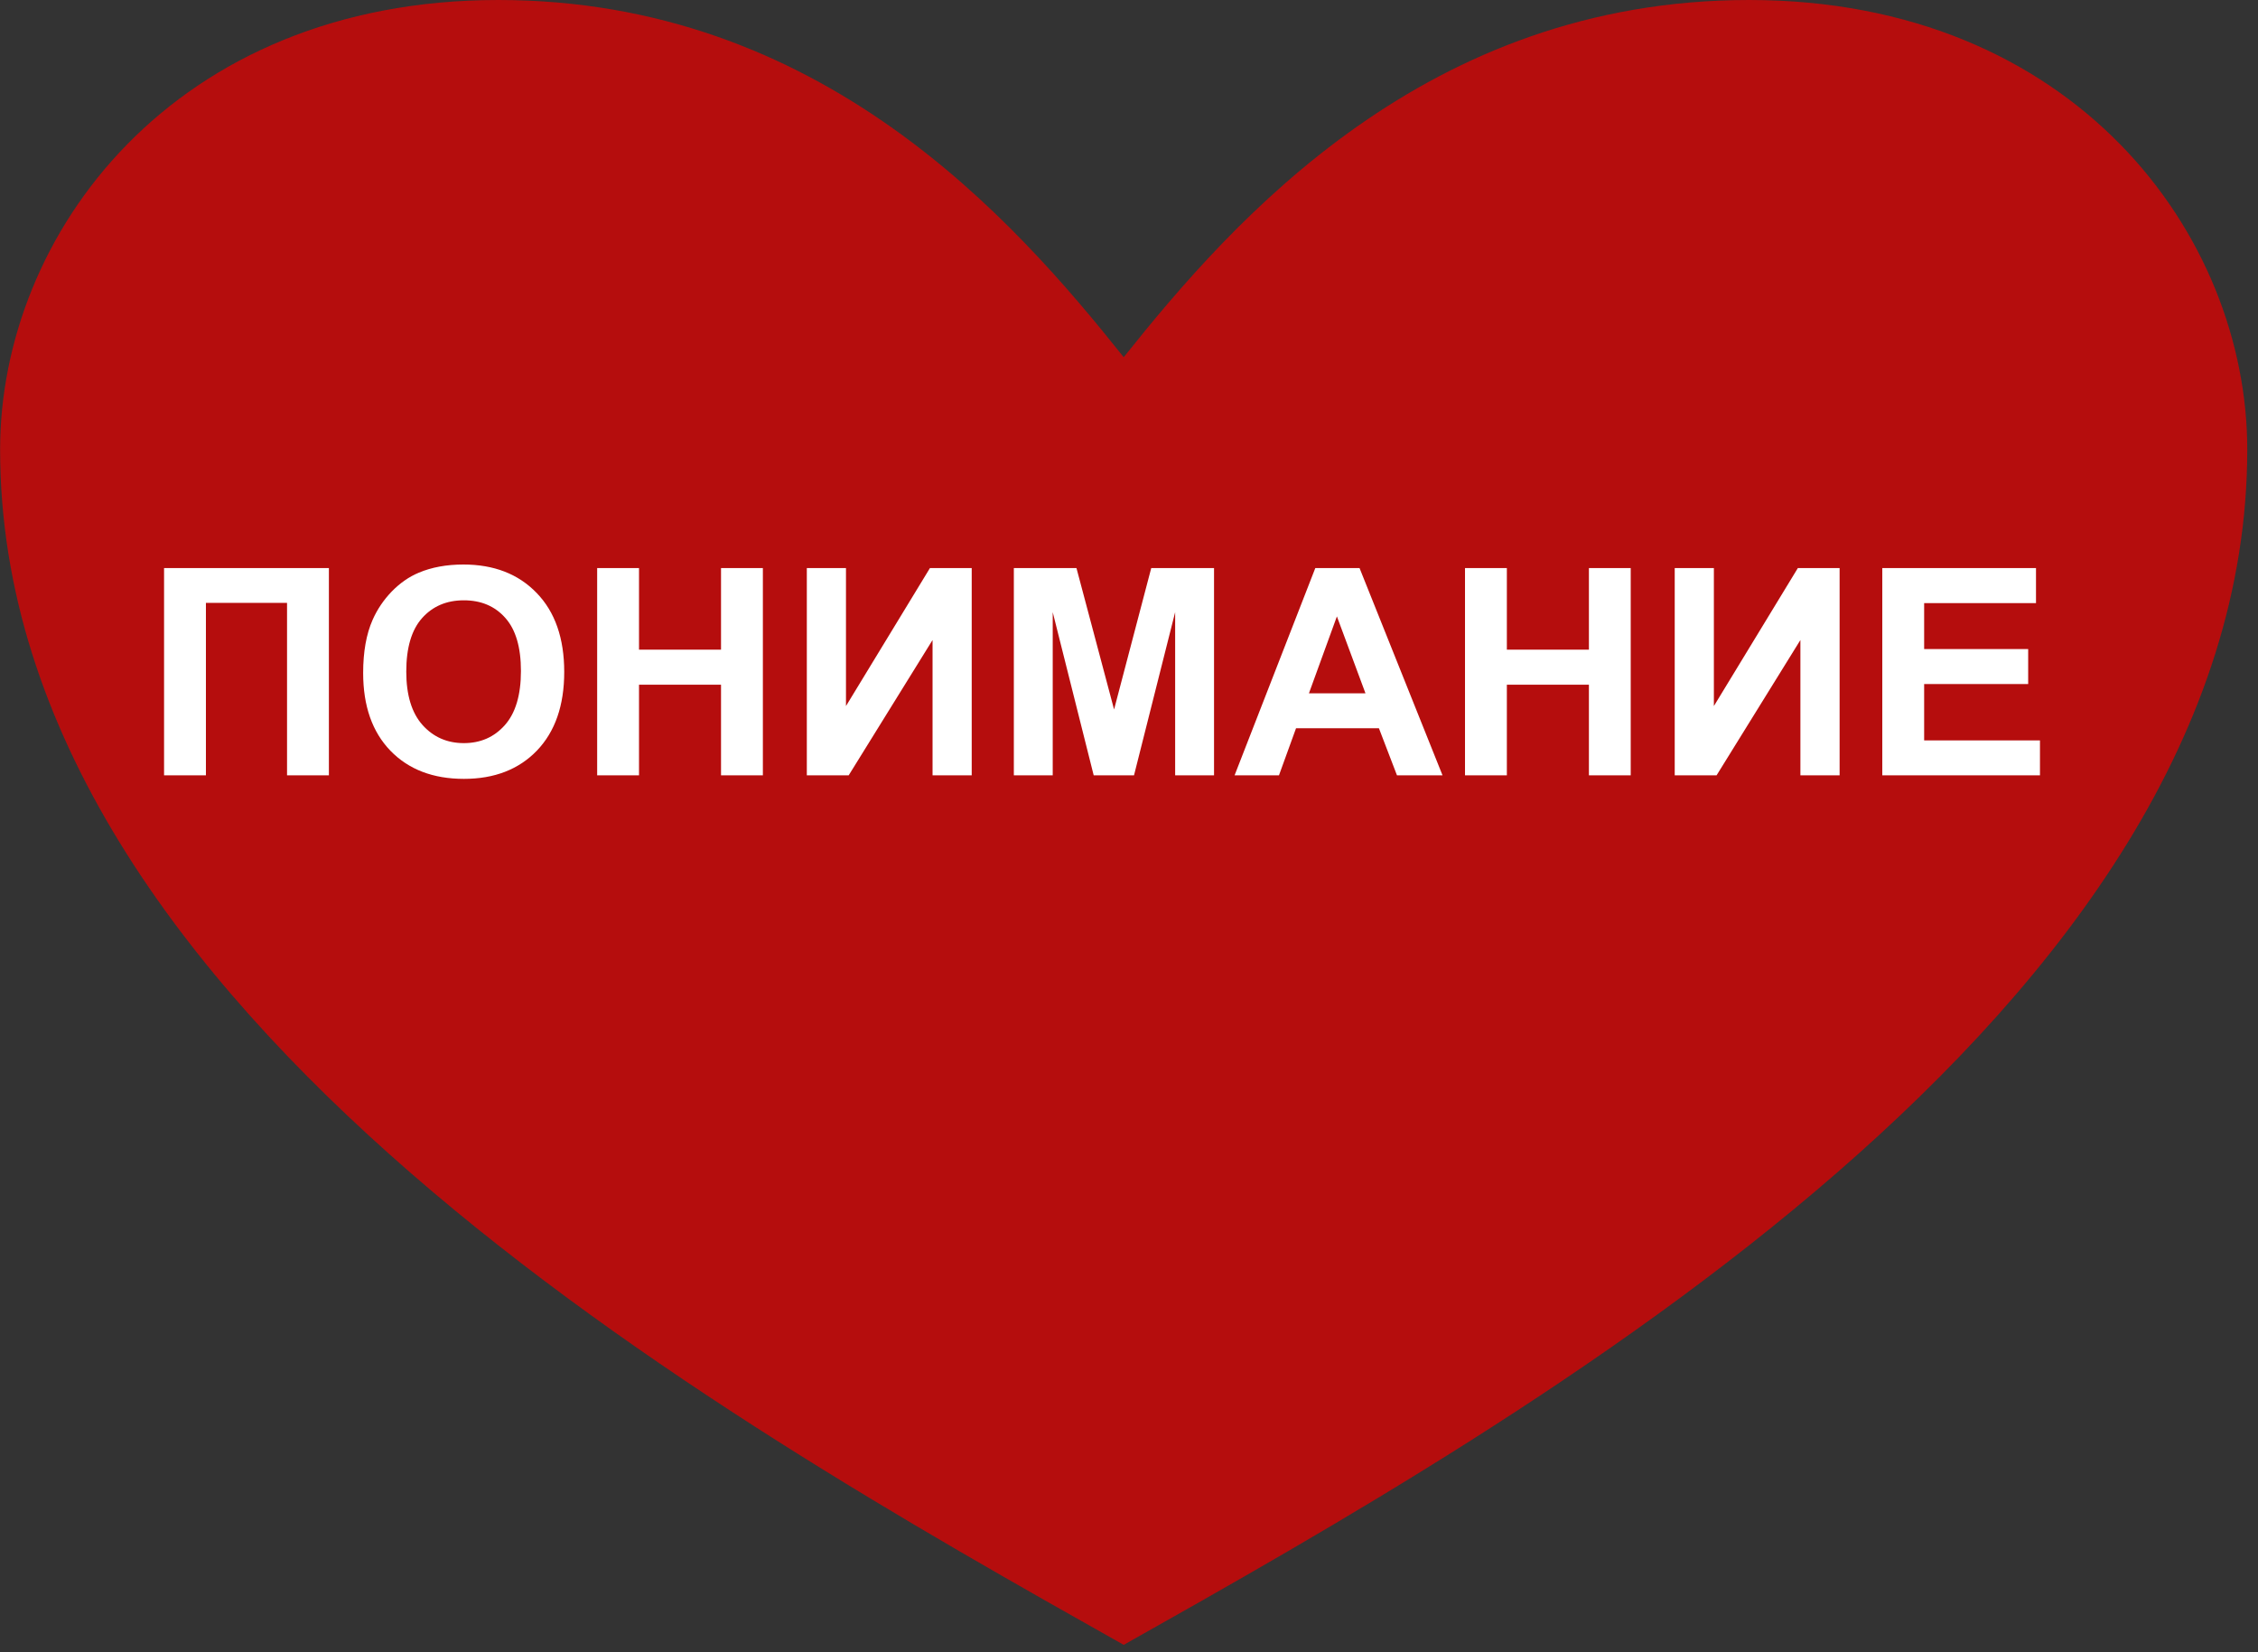
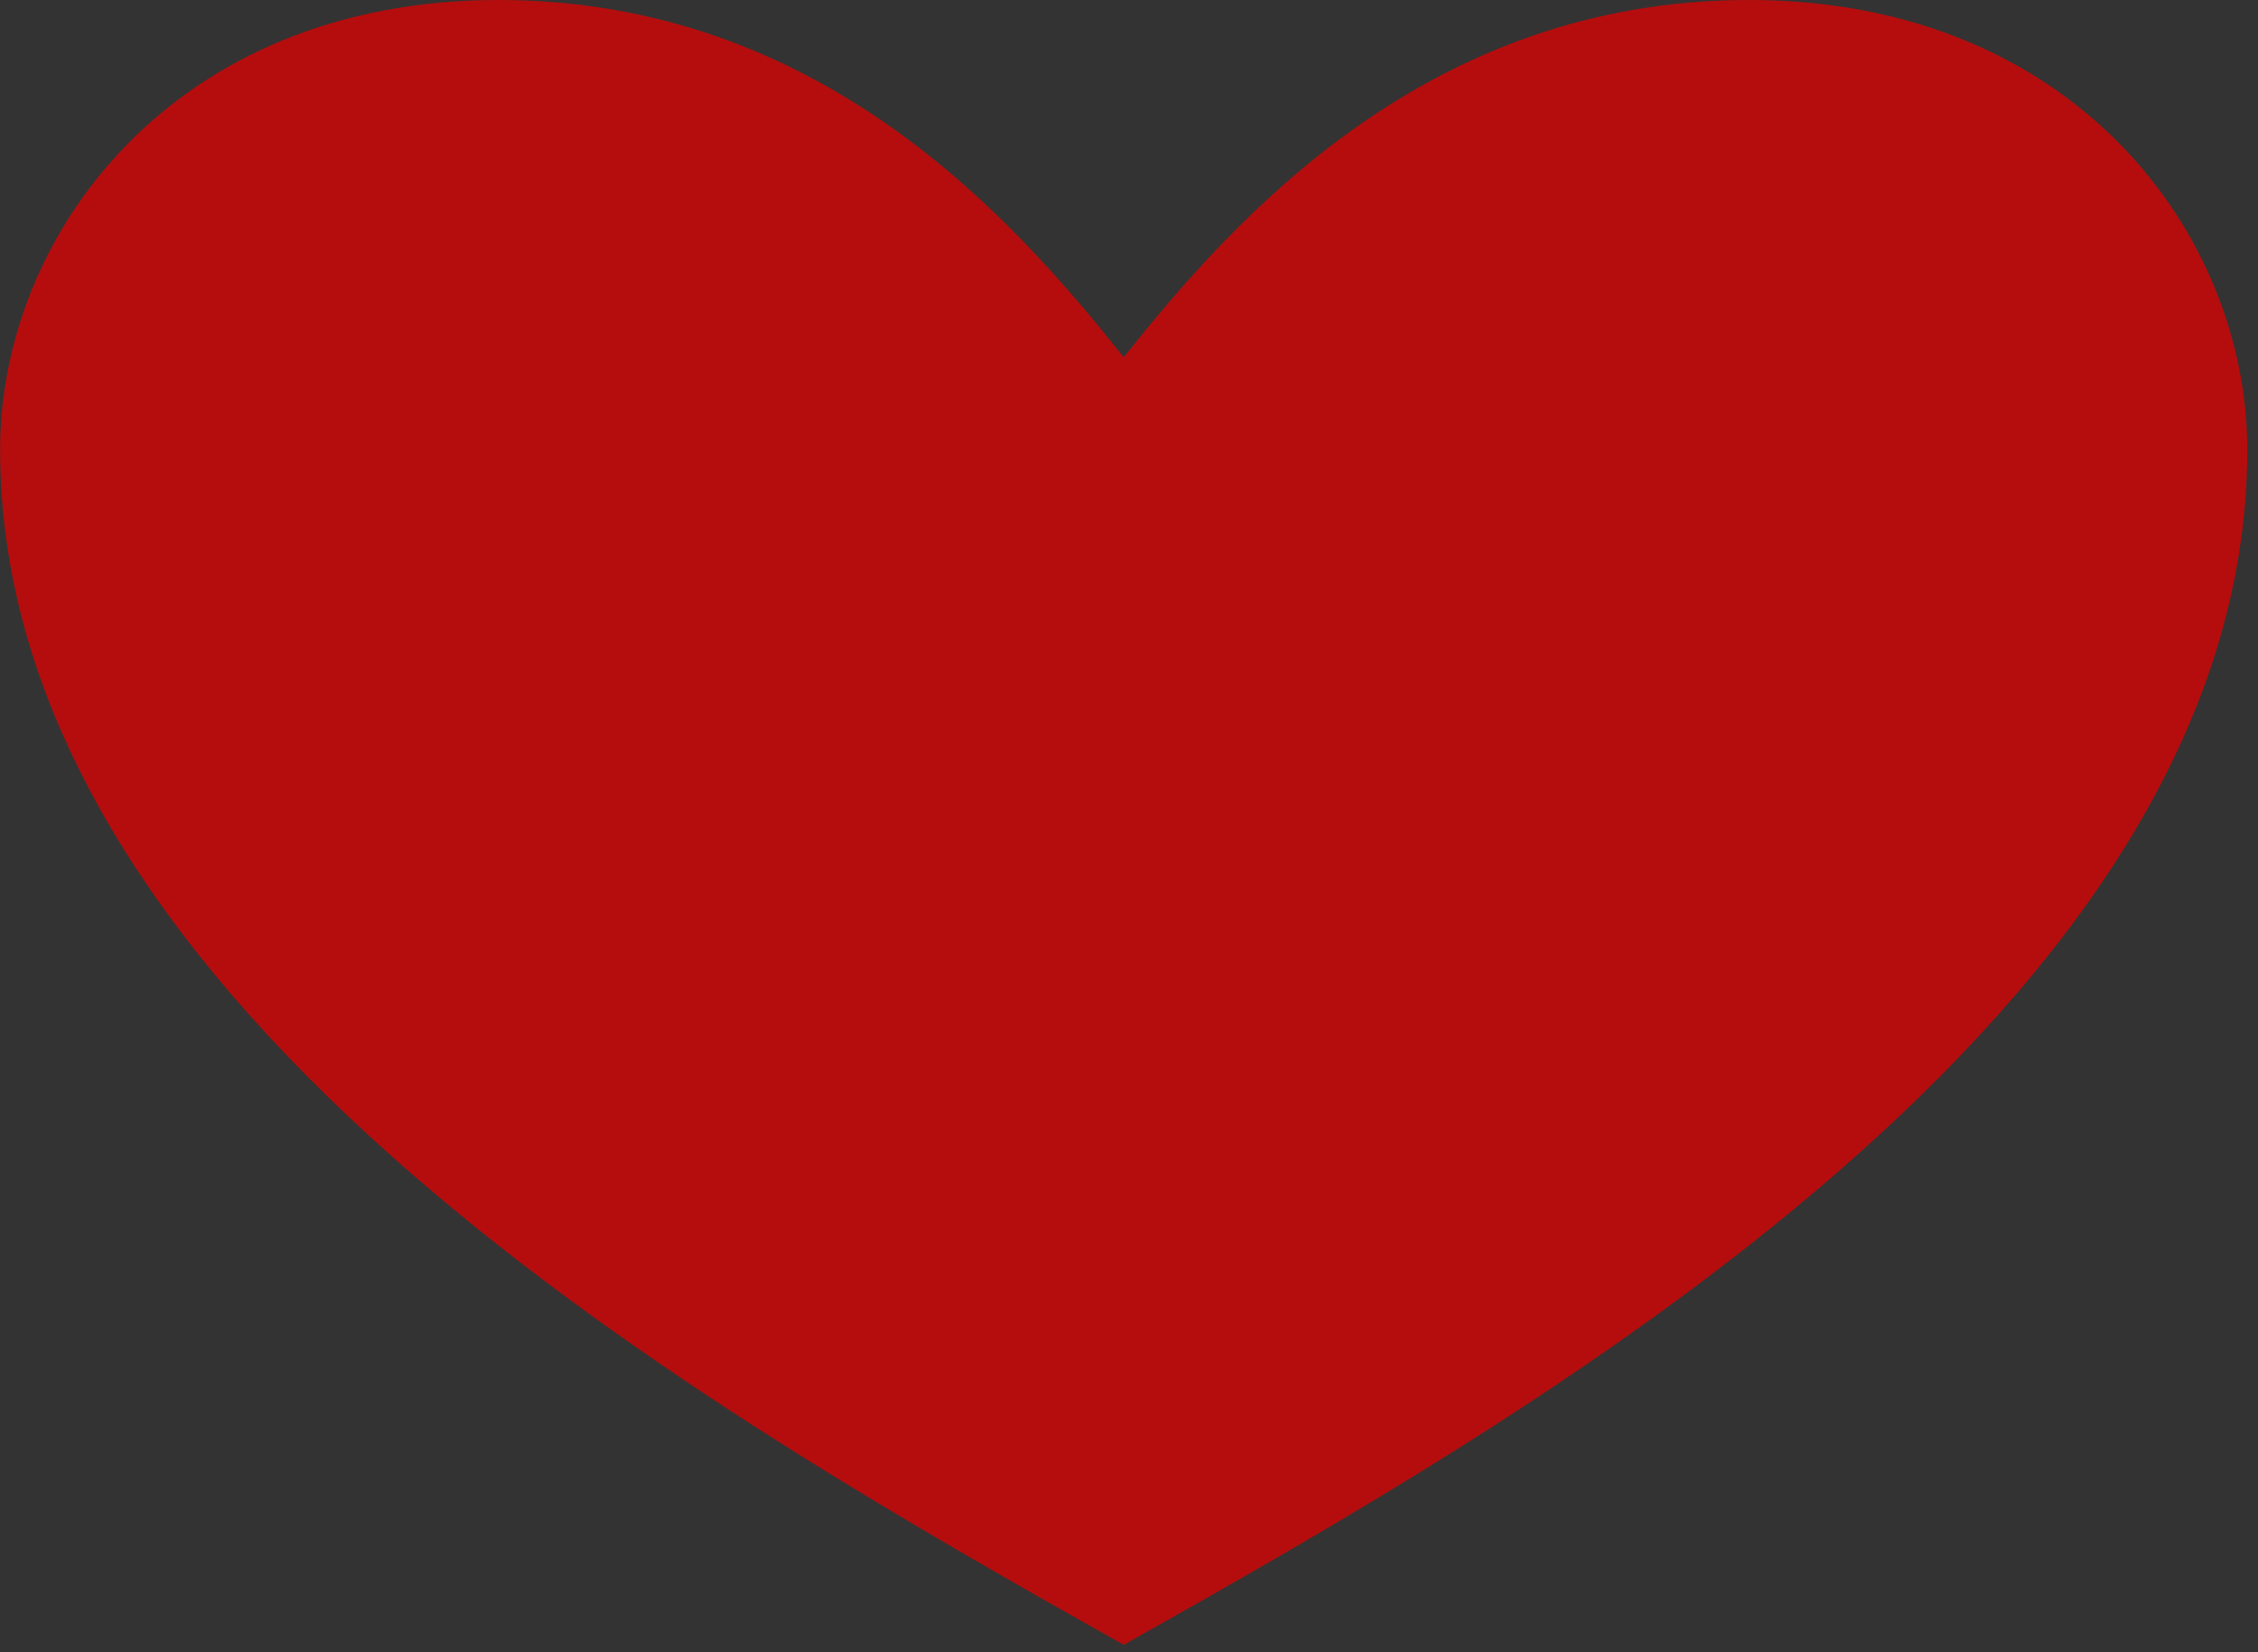
<svg xmlns="http://www.w3.org/2000/svg" width="41" height="30" viewBox="0 0 41 30" fill="none">
  <rect x="0" y="0" width="41" height="30" fill="#333333" stroke="none" />
  <path fill-rule="evenodd" clip-rule="evenodd" d="M20.404 6.486C22.41 3.97 25.907 9.98061e-08 31.759 6.05973e-08C37.671 2.09907e-08 40.805 4.272 40.805 8.162C40.805 13.281 37.508 17.681 33.355 21.293C29.195 24.911 24.087 27.792 20.404 29.866C16.72 27.792 11.612 24.911 7.452 21.293C3.299 17.681 0.002 13.281 0.002 8.162C0.002 4.272 3.136 2.52355e-07 9.048 2.12749e-07C14.9 1.73541e-07 18.398 3.97 20.404 6.486Z" fill="#B50D0D" />
-   <path d="M2.979 10.314H5.972V14.078H5.212V10.946H3.739L3.739 14.078H2.979L2.979 10.314ZM6.594 12.219C6.594 11.836 6.651 11.514 6.766 11.254C6.851 11.062 6.968 10.89 7.115 10.738C7.264 10.586 7.426 10.473 7.603 10.399C7.837 10.3 8.108 10.25 8.414 10.25C8.969 10.25 9.412 10.422 9.744 10.766C10.078 11.11 10.245 11.589 10.245 12.201C10.245 12.809 10.079 13.285 9.749 13.629C9.419 13.971 8.977 14.142 8.424 14.142C7.865 14.142 7.42 13.972 7.089 13.631C6.759 13.289 6.594 12.818 6.594 12.219ZM7.377 12.194C7.377 12.62 7.475 12.943 7.672 13.164C7.869 13.383 8.119 13.493 8.422 13.493C8.725 13.493 8.973 13.384 9.166 13.167C9.361 12.948 9.459 12.62 9.459 12.183C9.459 11.752 9.364 11.43 9.174 11.218C8.986 11.006 8.735 10.9 8.422 10.9C8.108 10.9 7.856 11.008 7.664 11.223C7.473 11.437 7.377 11.761 7.377 12.194ZM10.843 14.078V10.314H11.603V11.796H13.092V10.314H13.852V14.078H13.092V12.432H11.603V14.078H10.843ZM14.65 10.314H15.361V12.82L16.886 10.314H17.644V14.078H16.933V11.621L15.41 14.078H14.65V10.314ZM18.409 14.078V10.314H19.546L20.229 12.882L20.904 10.314H22.044V14.078H21.338V11.115L20.591 14.078H19.859L19.115 11.115V14.078H18.409ZM26.193 14.078H25.366L25.038 13.223H23.533L23.223 14.078H22.417L23.883 10.314H24.686L26.193 14.078ZM24.794 12.589L24.275 11.192L23.767 12.589H24.794ZM26.601 14.078V10.314H27.361V11.796H28.851V10.314H29.61V14.078H28.851V12.432H27.361V14.078H26.601ZM30.409 10.314H31.12V12.82L32.645 10.314H33.403V14.078H32.691V11.621L31.169 14.078H30.409V10.314ZM34.178 14.078V10.314H36.969V10.951H34.938V11.785H36.827V12.42H34.938V13.444H37.041V14.078H34.178Z" fill="white" />
</svg>